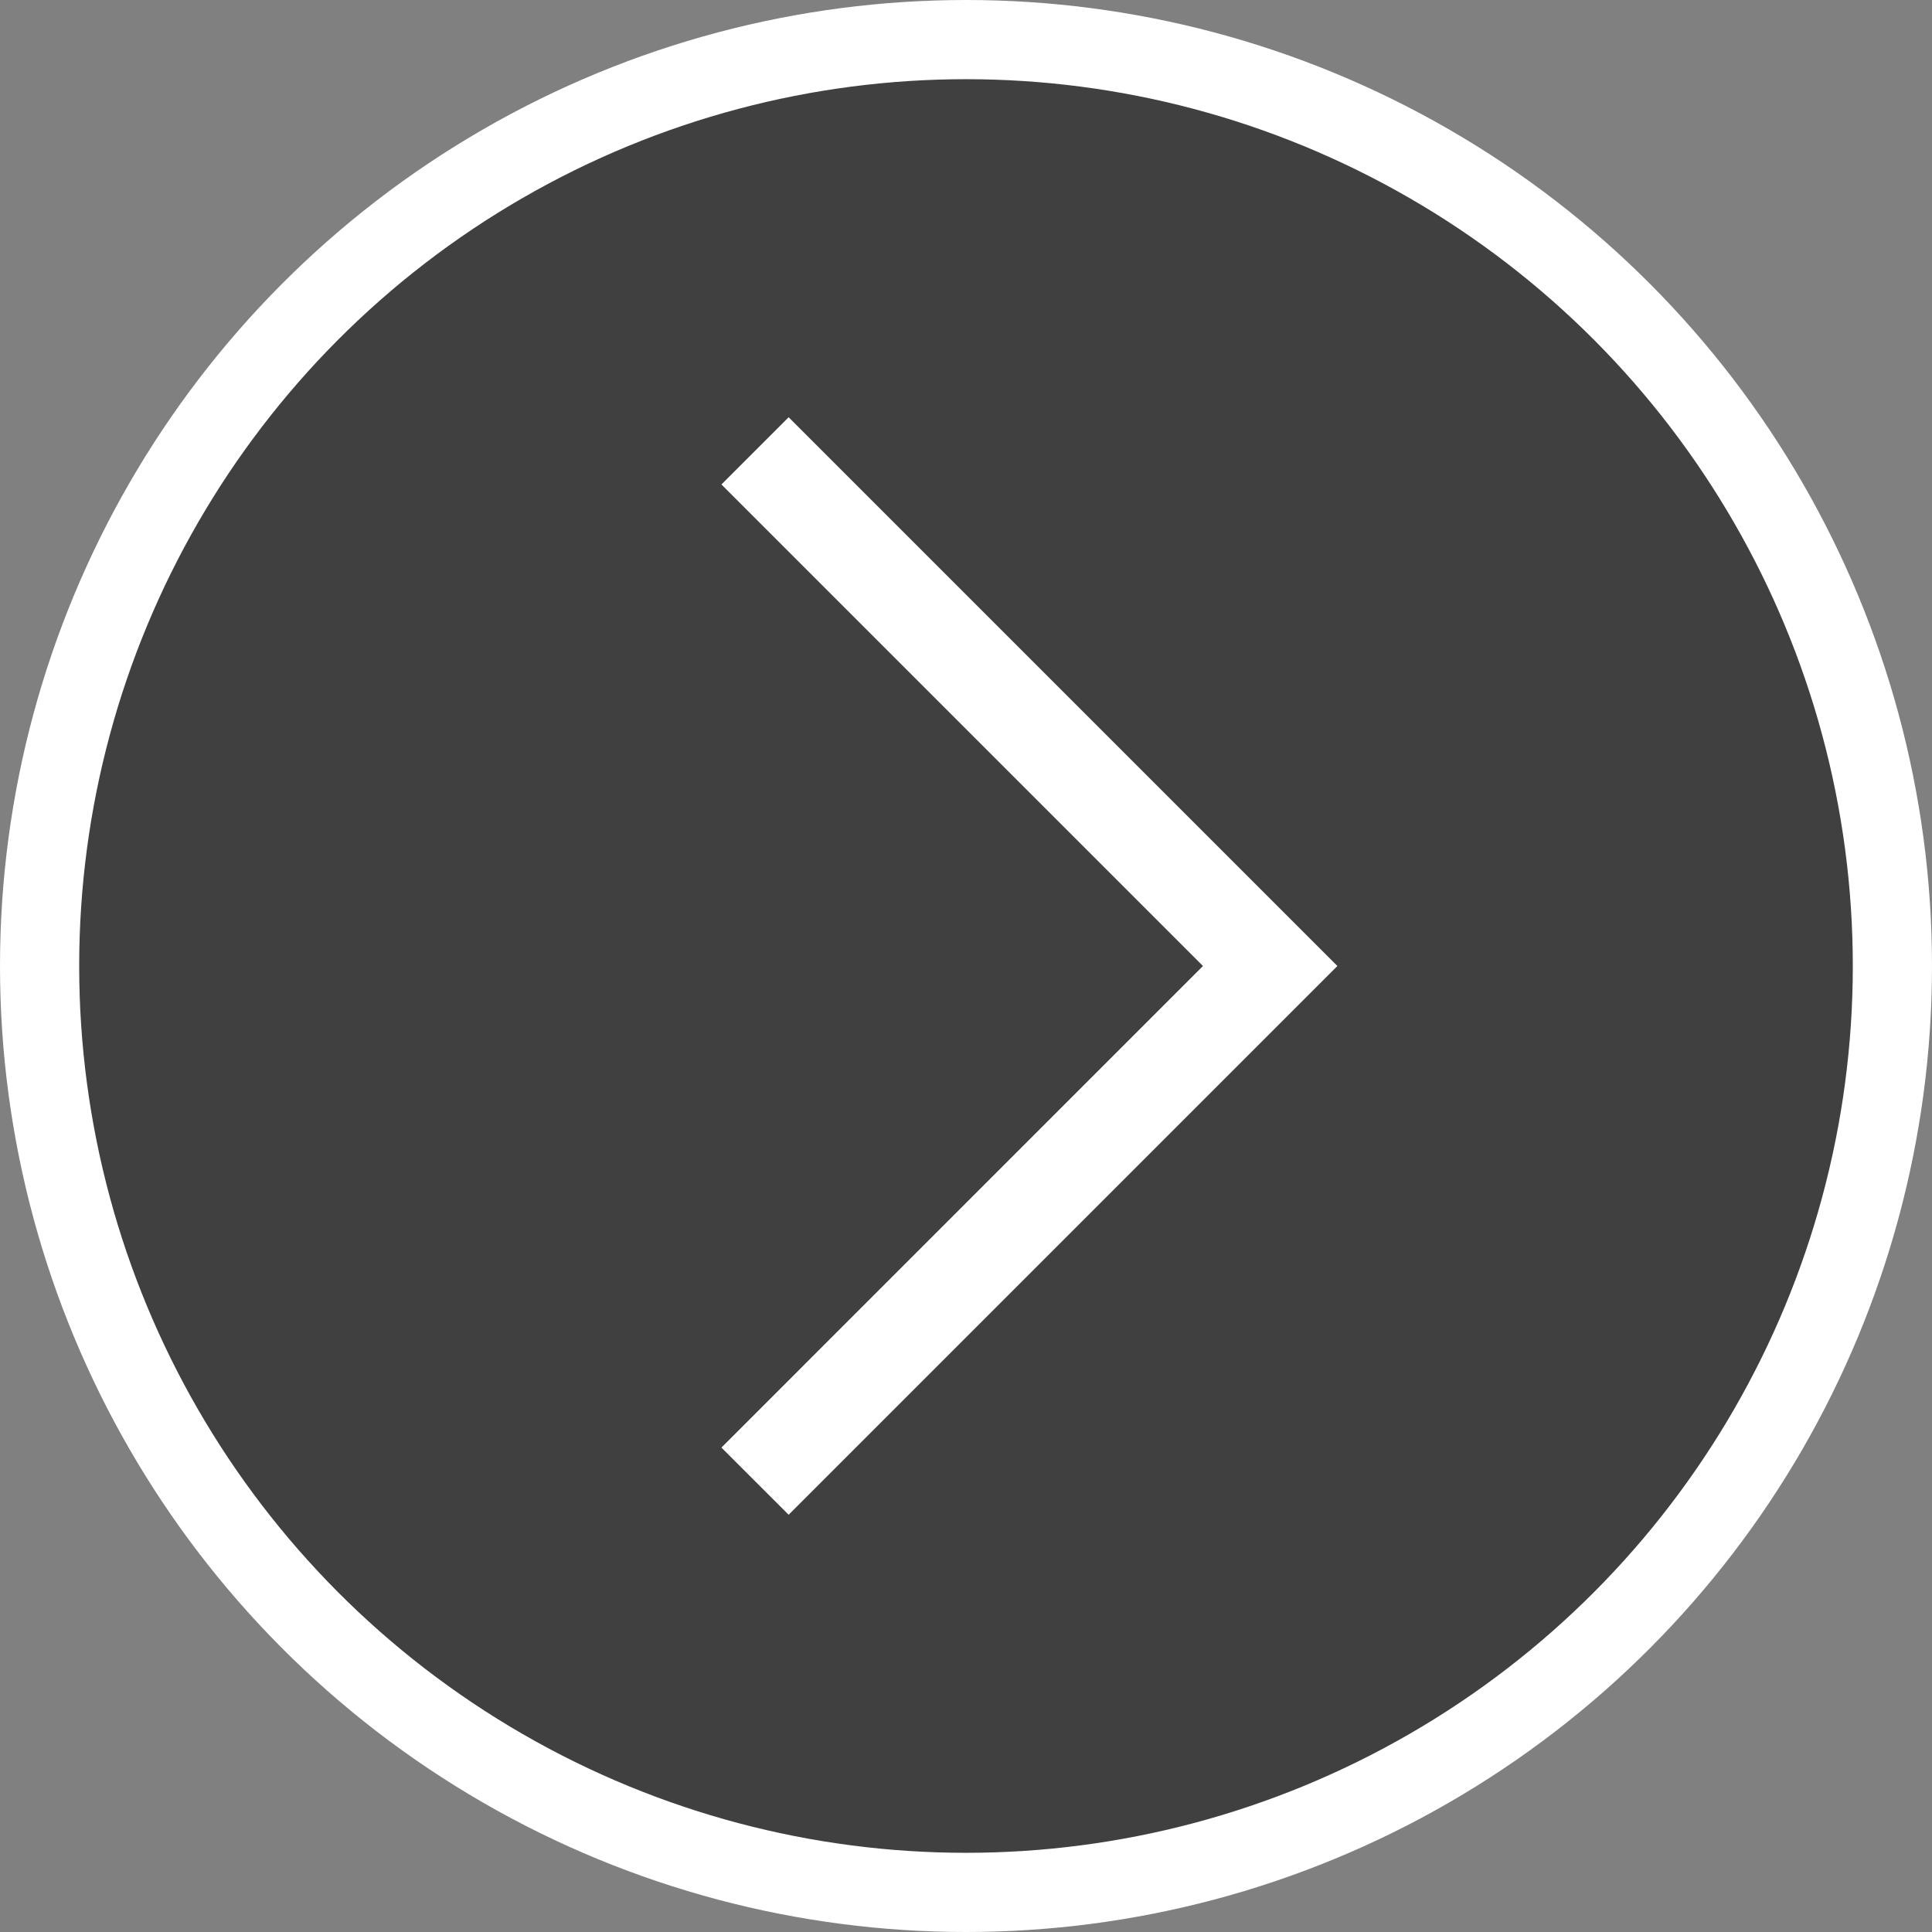
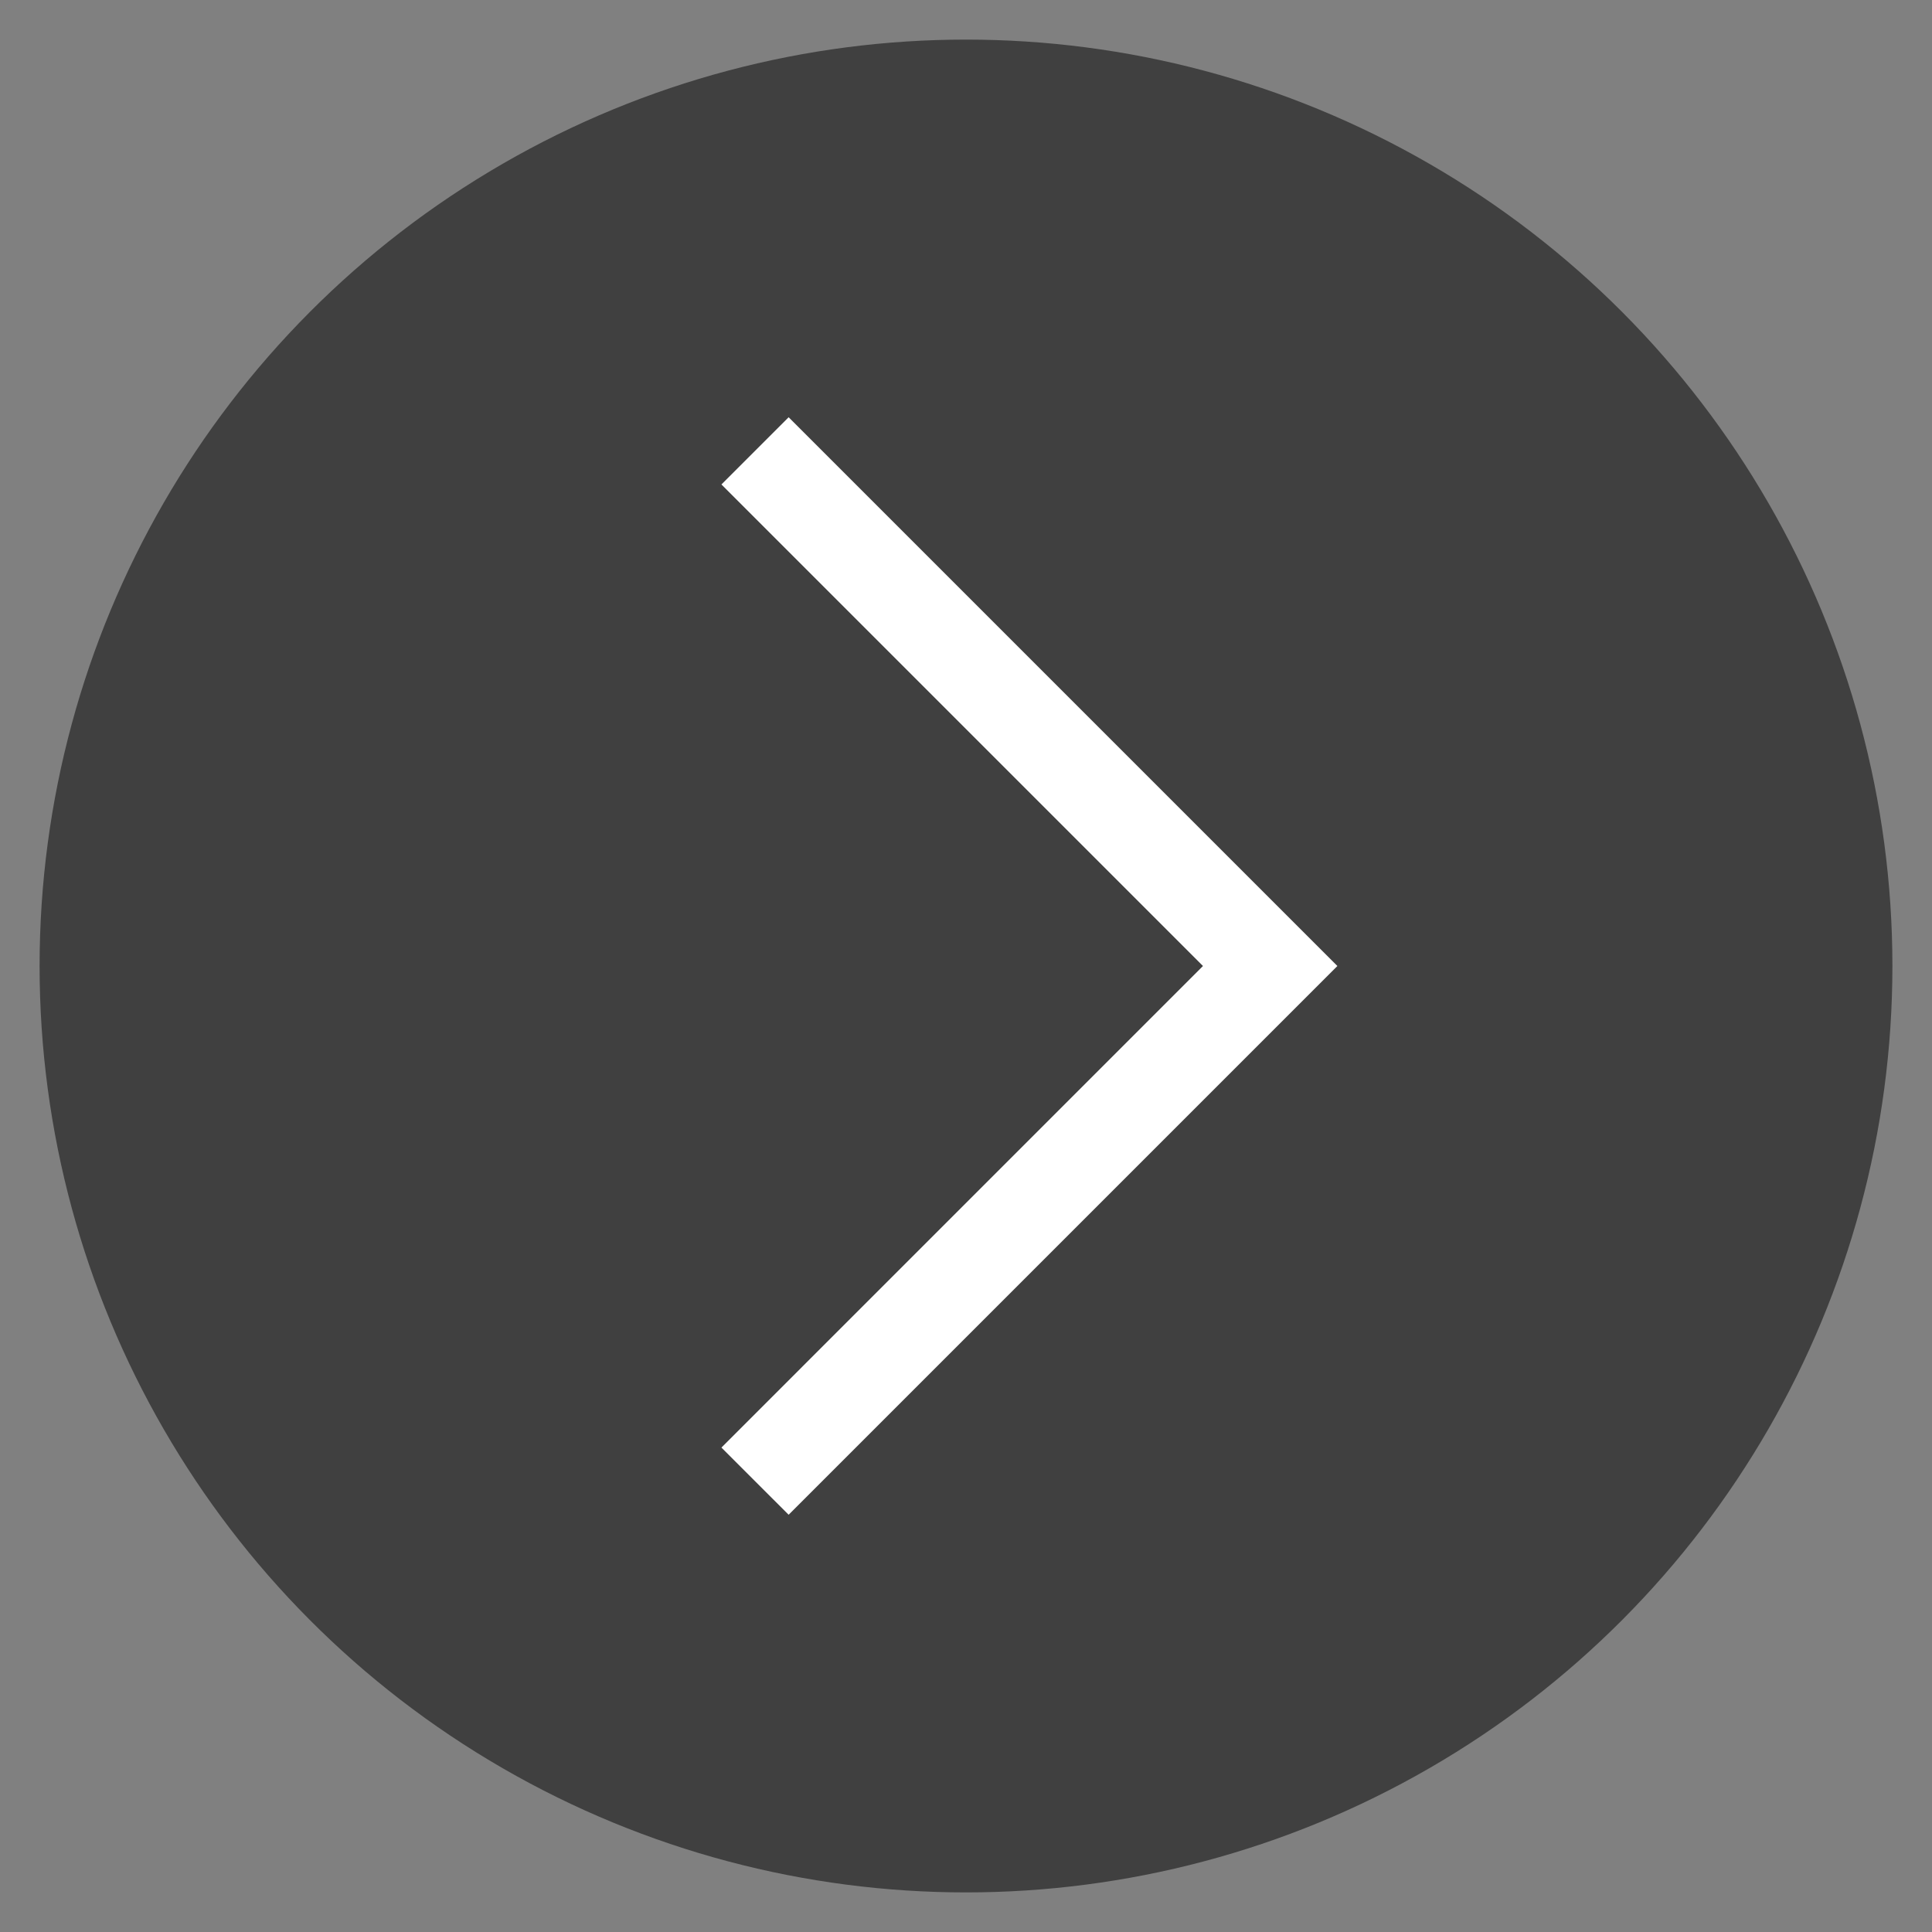
<svg xmlns="http://www.w3.org/2000/svg" viewBox="0 0 121.986 121.986">
  <rect x="0" y="0" width="121.986" height="121.986" fill="#808080" stroke="none" />
  <circle fill="rgba(0,0,0,.5)" cx="60.993" cy="60.993" r="58.493" />
  <polygon fill="#ffffff" points="49.794 26.345 84.442 60.993 49.794 95.641 45.551 91.399 75.956 60.993 45.551 30.588 49.794 26.345" />
-   <circle fill="none" stroke="#ffffff" cx="60.993" cy="60.993" r="58.493" stroke-miterlimit="10" stroke-width="5" />
</svg>